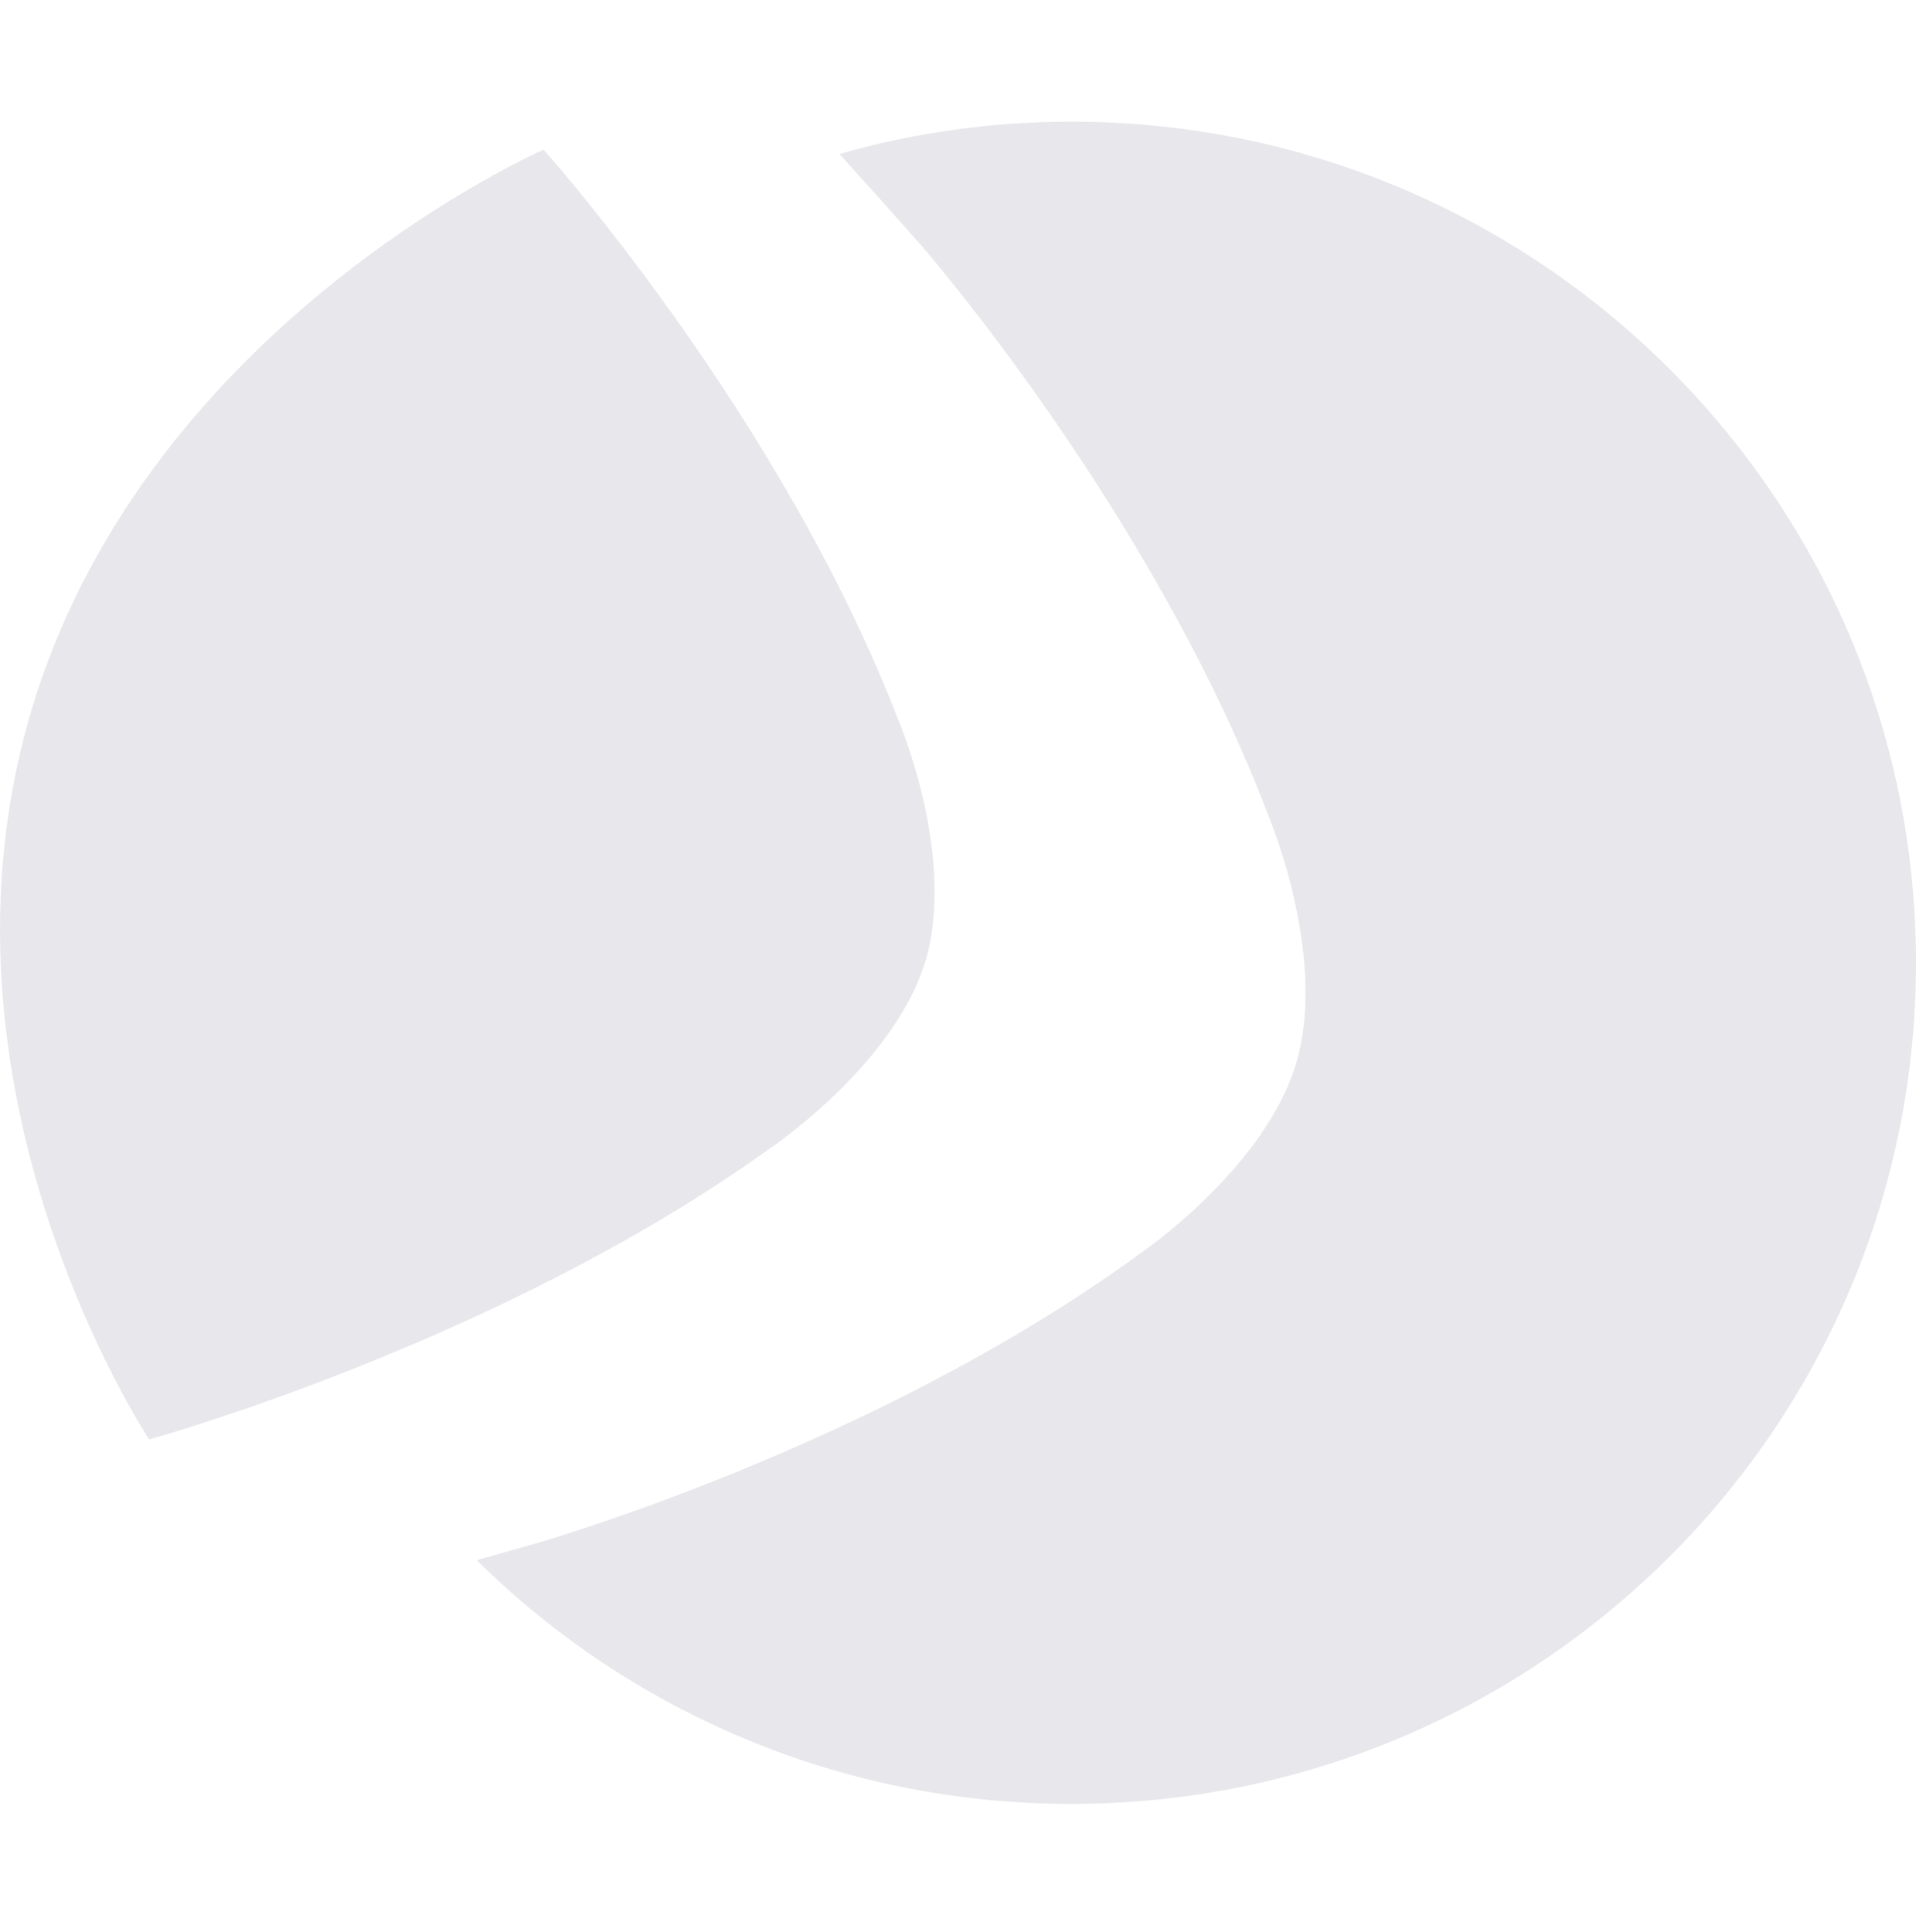
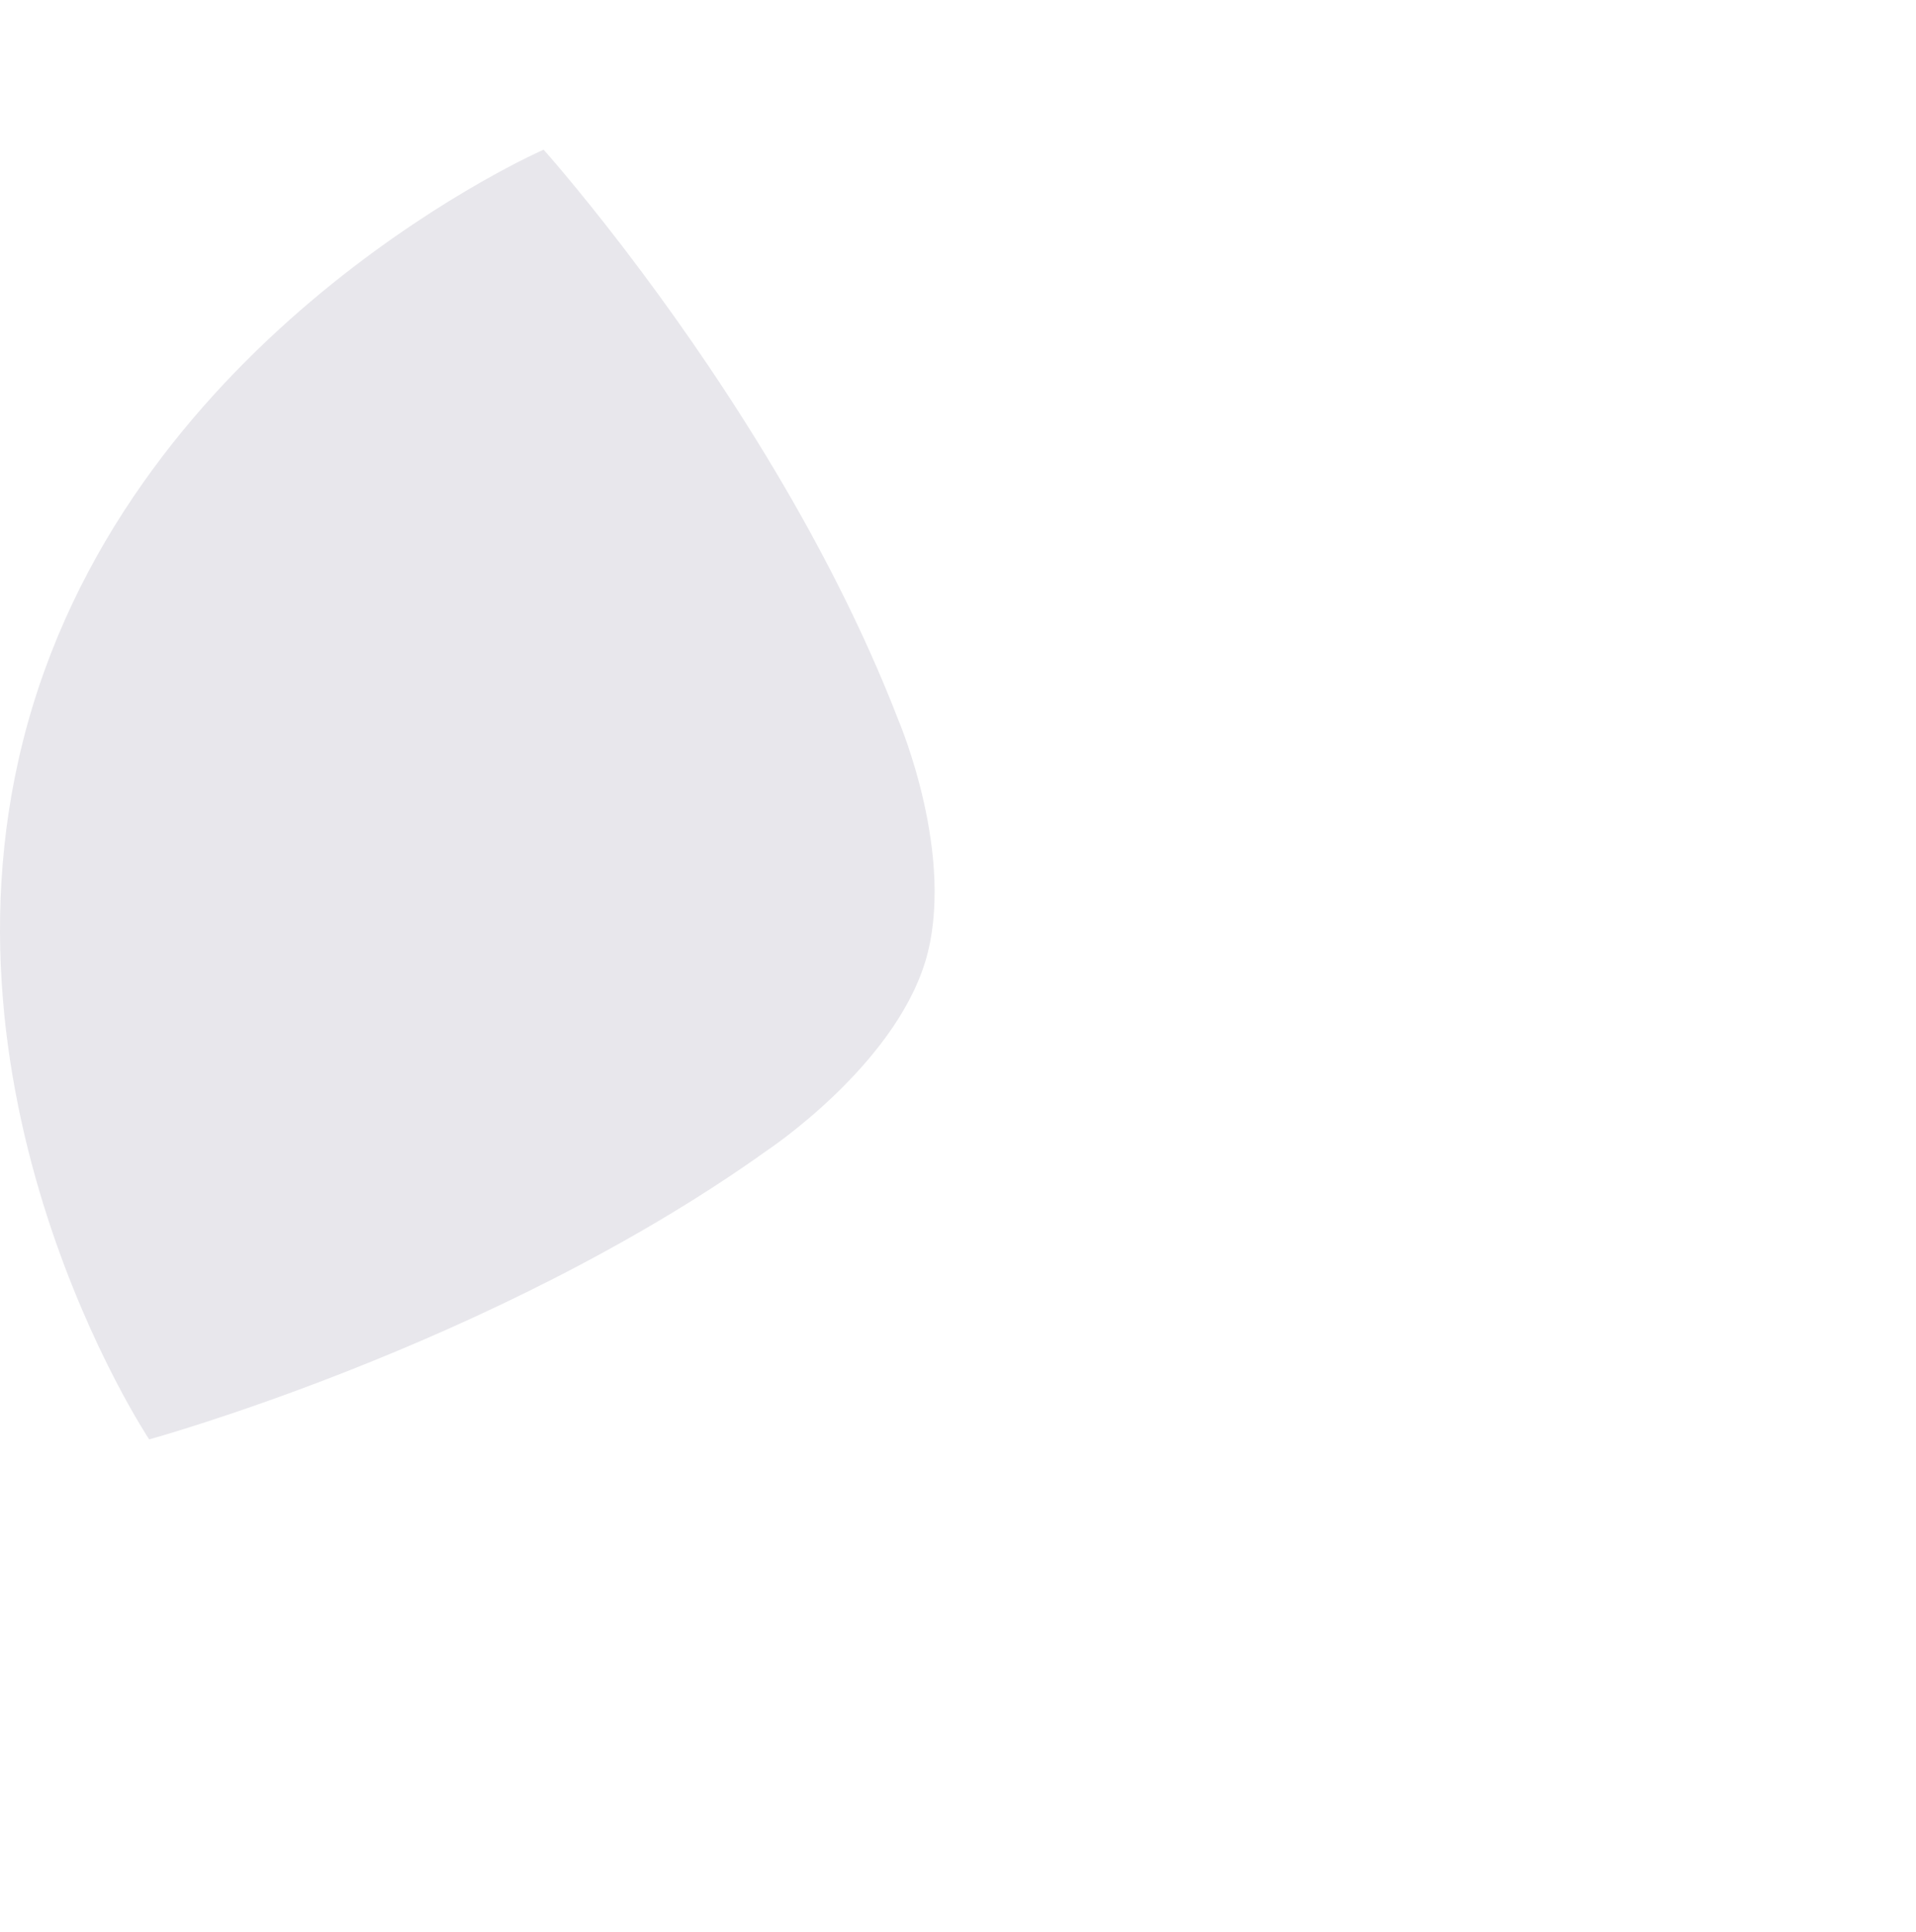
<svg xmlns="http://www.w3.org/2000/svg" width="120" height="121" viewBox="0 0 120 121" fill="none">
  <g opacity="0.1">
-     <path fill-rule="evenodd" clip-rule="evenodd" d="M67.089 7.619C62.053 7.619 57.186 8.33 52.573 9.645C55.43 12.792 57.613 15.276 57.613 15.276C57.613 15.276 72.262 31.989 79.559 51.398C79.559 51.398 83.133 59.988 81.179 66.595C81.179 66.602 81.176 66.605 81.176 66.611C81.176 66.617 81.17 66.623 81.17 66.629V66.626C79.178 73.221 71.467 78.468 71.467 78.468C54.697 90.746 33.258 96.759 33.258 96.759C33.258 96.759 31.746 97.187 29.854 97.72C39.411 107.154 52.564 112.985 67.089 112.985C96.314 112.985 120 89.407 120 60.308C120 31.206 96.314 7.619 67.089 7.619Z" fill="#130F3C" />
    <path fill-rule="evenodd" clip-rule="evenodd" d="M57.934 60.28L57.937 60.283C57.937 60.28 57.937 60.268 57.943 60.265C57.943 60.259 57.946 60.256 57.946 60.249C59.925 53.699 56.297 45.182 56.297 45.182C51.703 33.232 44.24 22.326 39.239 15.769C39.141 15.644 39.044 15.506 38.947 15.384C36.046 11.608 34.046 9.374 34.046 9.374C34.046 9.374 9.409 20.152 2.062 44.178C-5.279 68.198 9.343 90.154 9.343 90.154C9.343 90.154 14.586 88.714 21.926 85.814C21.901 85.768 21.873 85.725 21.845 85.68C21.873 85.725 21.901 85.768 21.926 85.814C29.549 82.804 39.433 78.219 48.094 72.02C48.094 72.02 55.911 66.821 57.934 60.28Z" fill="#130F3C" />
  </g>
</svg>